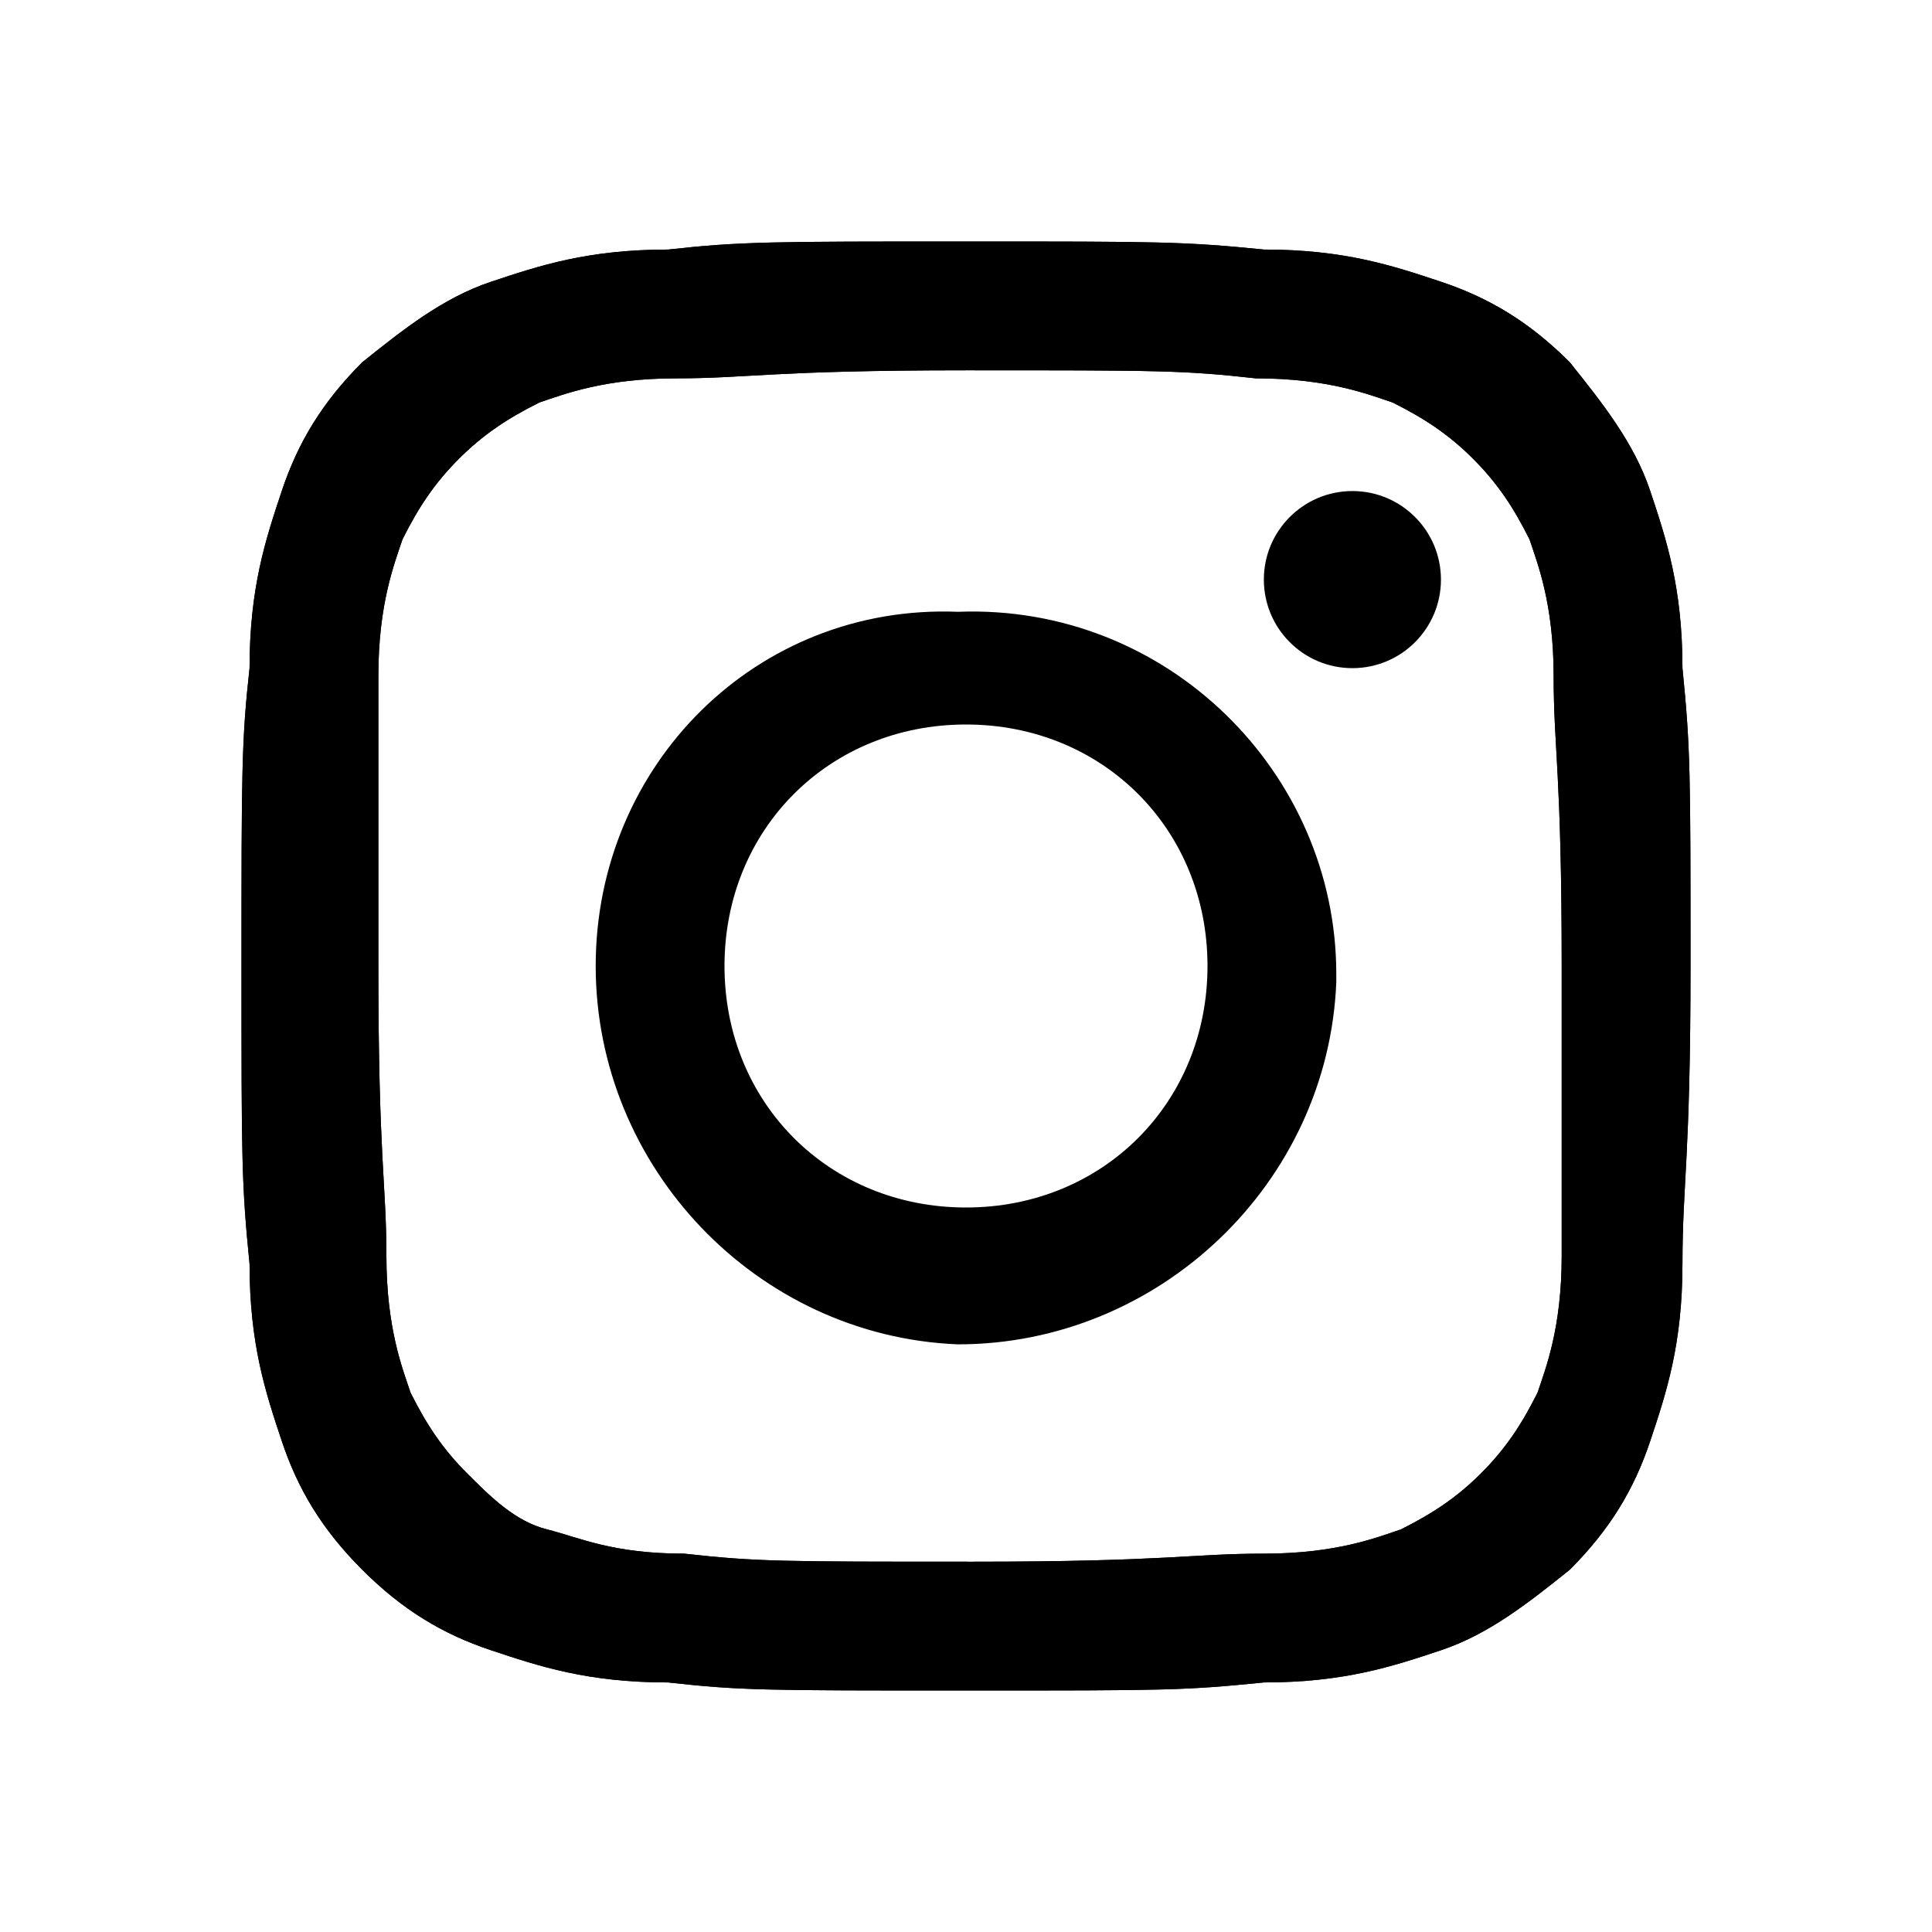
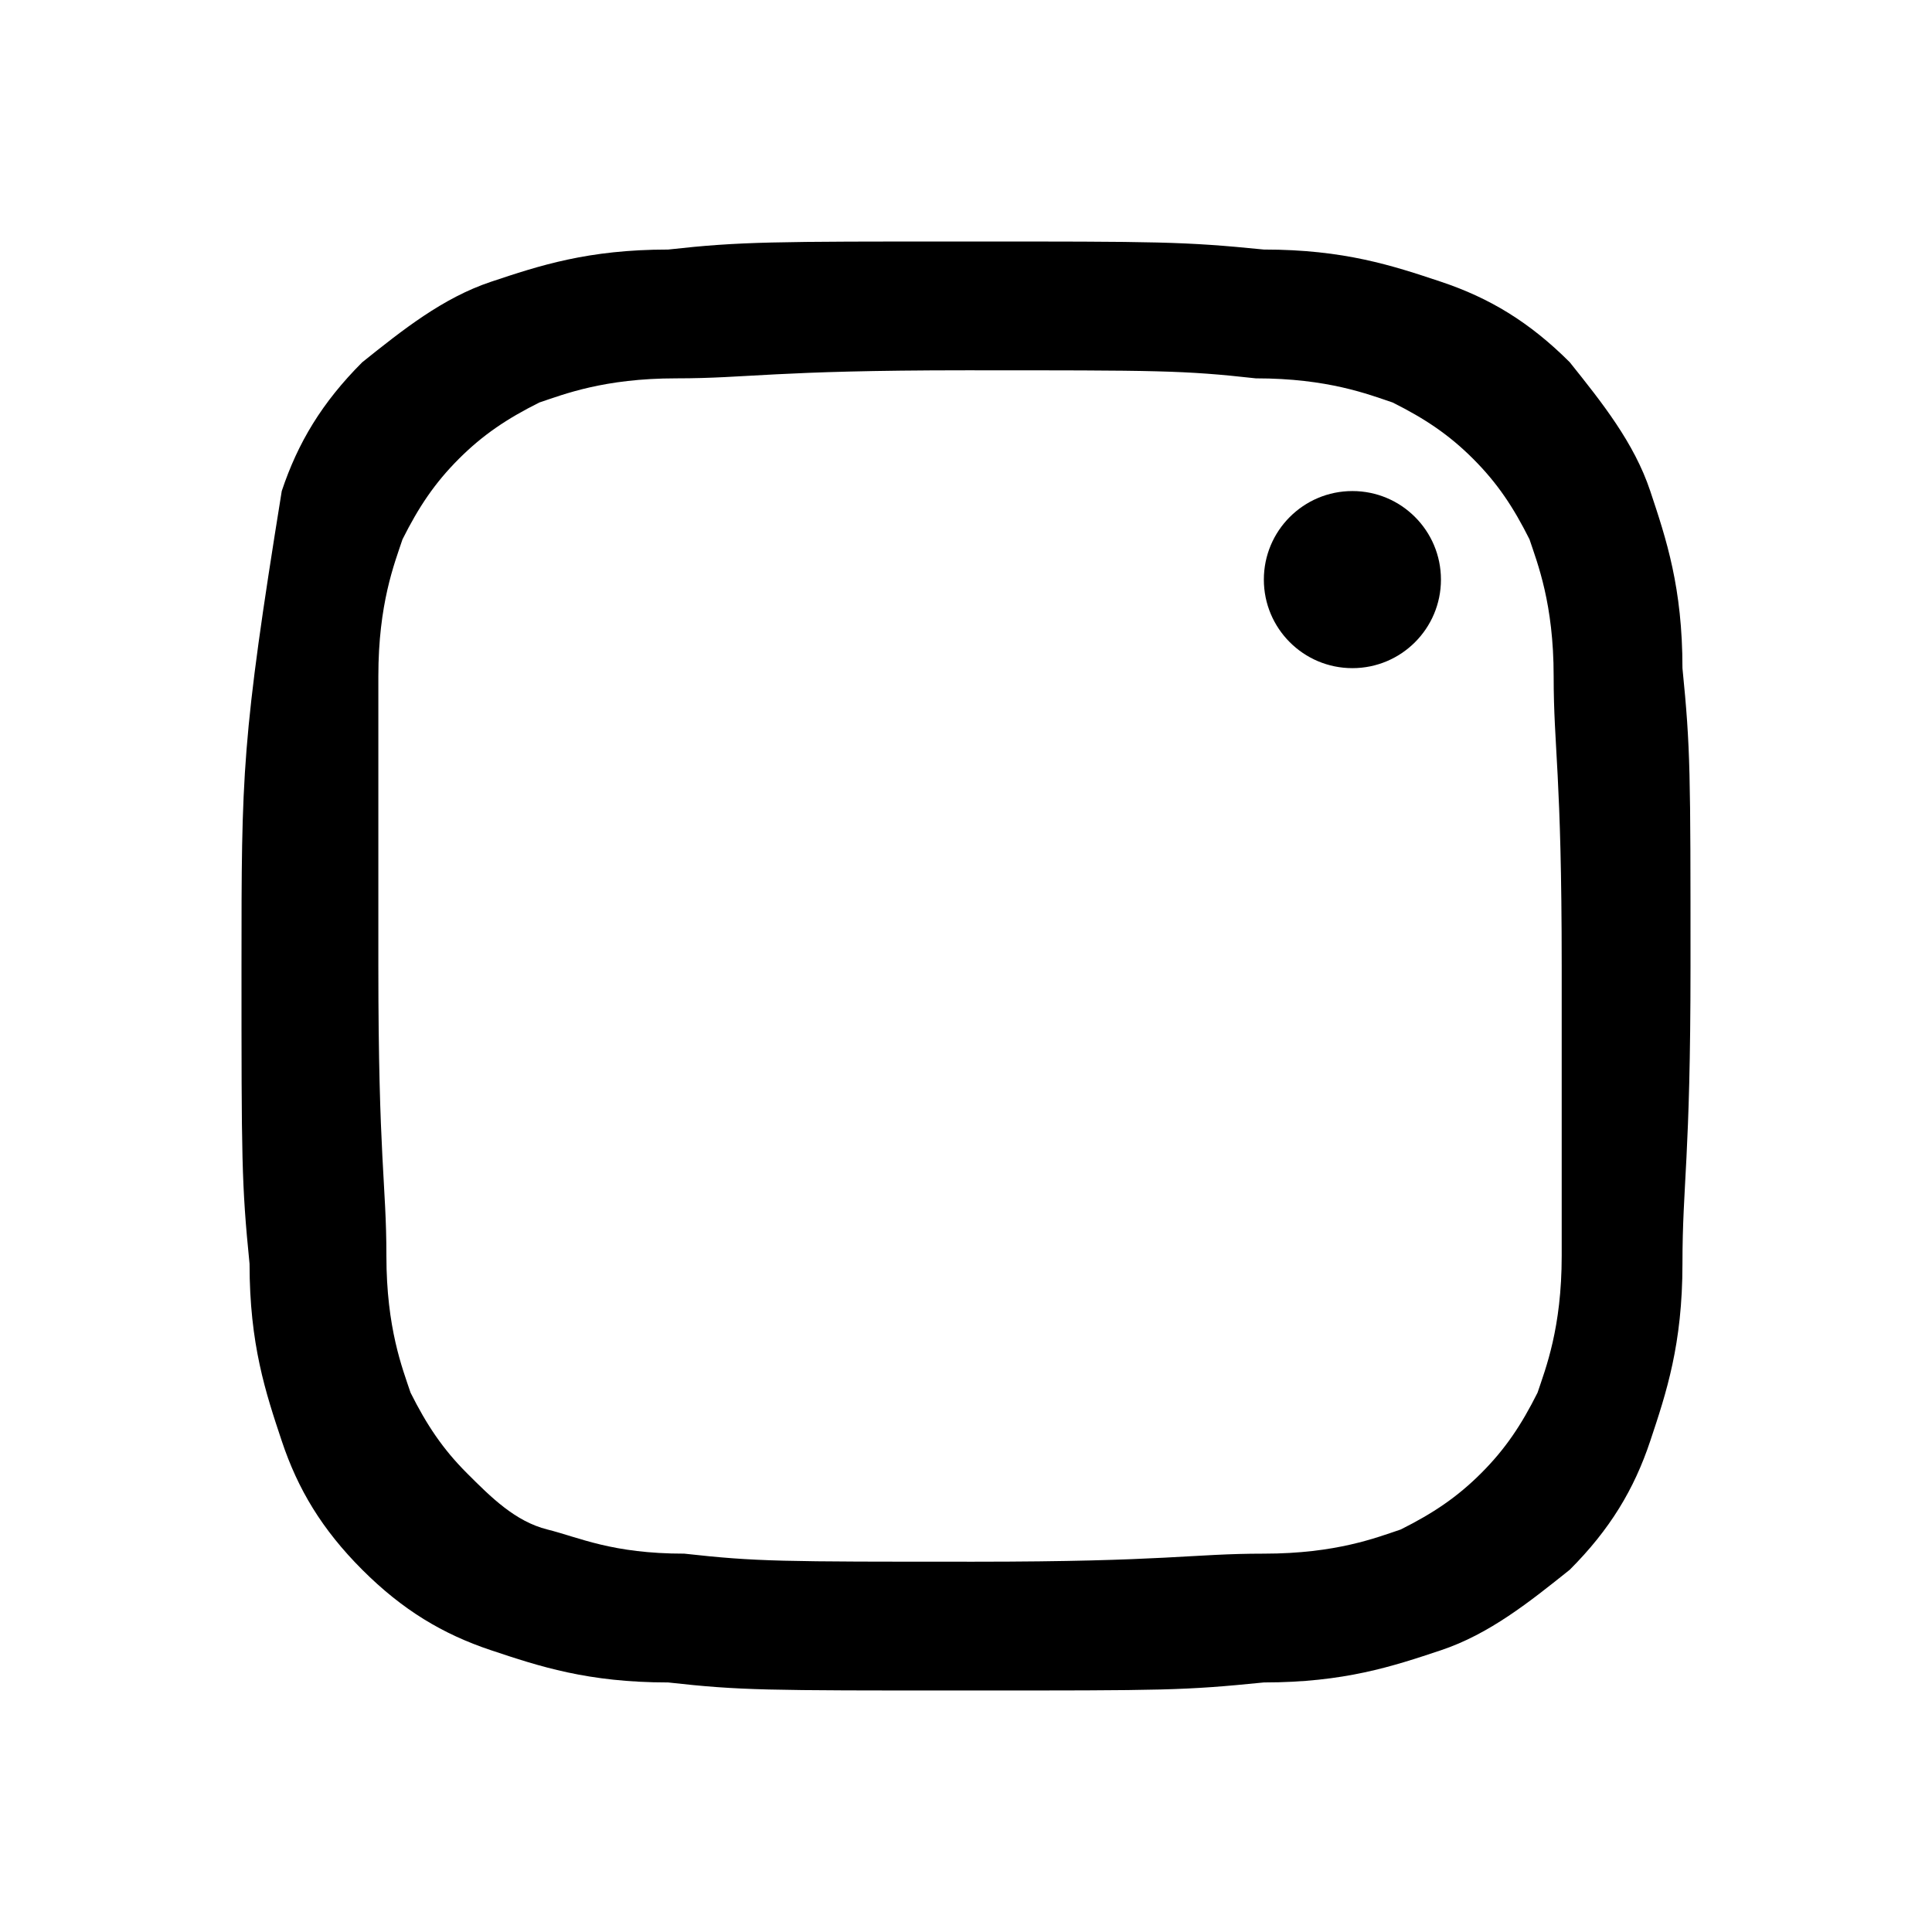
<svg xmlns="http://www.w3.org/2000/svg" version="1.1" id="Warstwa_1" x="0px" y="0px" viewBox="0 0 24 24" style="enable-background:new 0 0 24 24;" xml:space="preserve">
  <g transform="translate(3 3)">
-     <path d="M3.1,0.5C2.5,0.7,2,1.1,1.5,1.5C1,2,0.7,2.5,0.5,3.1C0.3,3.7,0.1,4.3,0.1,5.3C0,6.2,0,6.6,0,9s0,2.7,0.1,3.7   c0,1,0.2,1.6,0.4,2.2c0.2,0.6,0.5,1.1,1,1.6c0.5,0.5,1,0.8,1.6,1c0.6,0.2,1.2,0.4,2.2,0.4C6.2,18,6.5,18,9,18s2.7,0,3.7-0.1   c1,0,1.6-0.2,2.2-0.4c0.6-0.2,1.1-0.6,1.6-1c0.5-0.5,0.8-1,1-1.6c0.2-0.6,0.4-1.2,0.4-2.2c0-1,0.1-1.3,0.1-3.7s0-2.7-0.1-3.7   c0-1-0.2-1.6-0.4-2.2c-0.2-0.6-0.6-1.1-1-1.6c-0.5-0.5-1-0.8-1.6-1c-0.6-0.2-1.2-0.4-2.2-0.4C11.7,0,11.4,0,9,0   C6.6,0,6.2,0,5.3,0.1C4.3,0.1,3.7,0.3,3.1,0.5L3.1,0.5z M12.6,1.7c0.9,0,1.4,0.2,1.7,0.3c0.4,0.2,0.7,0.4,1,0.7   c0.3,0.3,0.5,0.6,0.7,1c0.1,0.3,0.3,0.8,0.3,1.7c0,0.9,0.1,1.2,0.1,3.6c0,2.4,0,2.7,0,3.6c0,0.9-0.2,1.4-0.3,1.7   c-0.2,0.4-0.4,0.7-0.7,1c-0.3,0.3-0.6,0.5-1,0.7c-0.3,0.1-0.8,0.3-1.7,0.3c-0.9,0-1.2,0.1-3.6,0.1s-2.7,0-3.6-0.1   c-0.9,0-1.3-0.2-1.7-0.3c-0.4-0.1-0.7-0.4-1-0.7c-0.3-0.3-0.5-0.6-0.7-1c-0.1-0.3-0.3-0.8-0.3-1.7c0-0.9-0.1-1.2-0.1-3.6   c0-2.4,0-2.7,0-3.6C1.7,4.5,1.9,4,2,3.7c0.2-0.4,0.4-0.7,0.7-1c0.3-0.3,0.6-0.5,1-0.7C4,1.9,4.5,1.7,5.4,1.7c0.9,0,1.2-0.1,3.6-0.1   S11.7,1.6,12.6,1.7L12.6,1.7z" />
-     <path d="M3.1,0.5C2.5,0.7,2,1.1,1.5,1.5C1,2,0.7,2.5,0.5,3.1C0.3,3.7,0.1,4.3,0.1,5.3C0,6.2,0,6.6,0,9s0,2.7,0.1,3.7   c0,1,0.2,1.6,0.4,2.2c0.2,0.6,0.5,1.1,1,1.6c0.5,0.5,1,0.8,1.6,1c0.6,0.2,1.2,0.4,2.2,0.4C6.2,18,6.5,18,9,18s2.7,0,3.7-0.1   c1,0,1.6-0.2,2.2-0.4c0.6-0.2,1.1-0.6,1.6-1c0.5-0.5,0.8-1,1-1.6c0.2-0.6,0.4-1.2,0.4-2.2c0-1,0.1-1.3,0.1-3.7s0-2.7-0.1-3.7   c0-1-0.2-1.6-0.4-2.2c-0.2-0.6-0.6-1.1-1-1.6c-0.5-0.5-1-0.8-1.6-1c-0.6-0.2-1.2-0.4-2.2-0.4C11.7,0,11.4,0,9,0   C6.6,0,6.2,0,5.3,0.1C4.3,0.1,3.7,0.3,3.1,0.5L3.1,0.5z M12.6,1.7c0.9,0,1.4,0.2,1.7,0.3c0.4,0.2,0.7,0.4,1,0.7   c0.3,0.3,0.5,0.6,0.7,1c0.1,0.3,0.3,0.8,0.3,1.7c0,0.9,0.1,1.2,0.1,3.6c0,2.4,0,2.7,0,3.6c0,0.9-0.2,1.4-0.3,1.7   c-0.2,0.4-0.4,0.7-0.7,1c-0.3,0.3-0.6,0.5-1,0.7c-0.3,0.1-0.8,0.3-1.7,0.3c-0.9,0-1.2,0.1-3.6,0.1s-2.7,0-3.6-0.1   c-0.9,0-1.3-0.2-1.7-0.3c-0.4-0.1-0.7-0.4-1-0.7c-0.3-0.3-0.5-0.6-0.7-1c-0.1-0.3-0.3-0.8-0.3-1.7c0-0.9-0.1-1.2-0.1-3.6   c0-2.4,0-2.7,0-3.6C1.7,4.5,1.9,4,2,3.7c0.2-0.4,0.4-0.7,0.7-1c0.3-0.3,0.6-0.5,1-0.7C4,1.9,4.5,1.7,5.4,1.7c0.9,0,1.2-0.1,3.6-0.1   S11.7,1.6,12.6,1.7L12.6,1.7z" />
-     <path d="M4.4,9c0,2.5,2,4.6,4.5,4.7c2.5,0,4.6-2,4.7-4.5c0,0,0-0.1,0-0.1c0-2.5-2.1-4.6-4.7-4.5C6.4,4.5,4.4,6.5,4.4,9z M12,9   c0,1.7-1.3,3-3,3s-3-1.3-3-3s1.3-3,3-3S12,7.3,12,9z" />
+     <path d="M3.1,0.5C2.5,0.7,2,1.1,1.5,1.5C1,2,0.7,2.5,0.5,3.1C0,6.2,0,6.6,0,9s0,2.7,0.1,3.7   c0,1,0.2,1.6,0.4,2.2c0.2,0.6,0.5,1.1,1,1.6c0.5,0.5,1,0.8,1.6,1c0.6,0.2,1.2,0.4,2.2,0.4C6.2,18,6.5,18,9,18s2.7,0,3.7-0.1   c1,0,1.6-0.2,2.2-0.4c0.6-0.2,1.1-0.6,1.6-1c0.5-0.5,0.8-1,1-1.6c0.2-0.6,0.4-1.2,0.4-2.2c0-1,0.1-1.3,0.1-3.7s0-2.7-0.1-3.7   c0-1-0.2-1.6-0.4-2.2c-0.2-0.6-0.6-1.1-1-1.6c-0.5-0.5-1-0.8-1.6-1c-0.6-0.2-1.2-0.4-2.2-0.4C11.7,0,11.4,0,9,0   C6.6,0,6.2,0,5.3,0.1C4.3,0.1,3.7,0.3,3.1,0.5L3.1,0.5z M12.6,1.7c0.9,0,1.4,0.2,1.7,0.3c0.4,0.2,0.7,0.4,1,0.7   c0.3,0.3,0.5,0.6,0.7,1c0.1,0.3,0.3,0.8,0.3,1.7c0,0.9,0.1,1.2,0.1,3.6c0,2.4,0,2.7,0,3.6c0,0.9-0.2,1.4-0.3,1.7   c-0.2,0.4-0.4,0.7-0.7,1c-0.3,0.3-0.6,0.5-1,0.7c-0.3,0.1-0.8,0.3-1.7,0.3c-0.9,0-1.2,0.1-3.6,0.1s-2.7,0-3.6-0.1   c-0.9,0-1.3-0.2-1.7-0.3c-0.4-0.1-0.7-0.4-1-0.7c-0.3-0.3-0.5-0.6-0.7-1c-0.1-0.3-0.3-0.8-0.3-1.7c0-0.9-0.1-1.2-0.1-3.6   c0-2.4,0-2.7,0-3.6C1.7,4.5,1.9,4,2,3.7c0.2-0.4,0.4-0.7,0.7-1c0.3-0.3,0.6-0.5,1-0.7C4,1.9,4.5,1.7,5.4,1.7c0.9,0,1.2-0.1,3.6-0.1   S11.7,1.6,12.6,1.7L12.6,1.7z" />
    <circle cx="13.8" cy="4.2" r="1.1" />
  </g>
</svg>